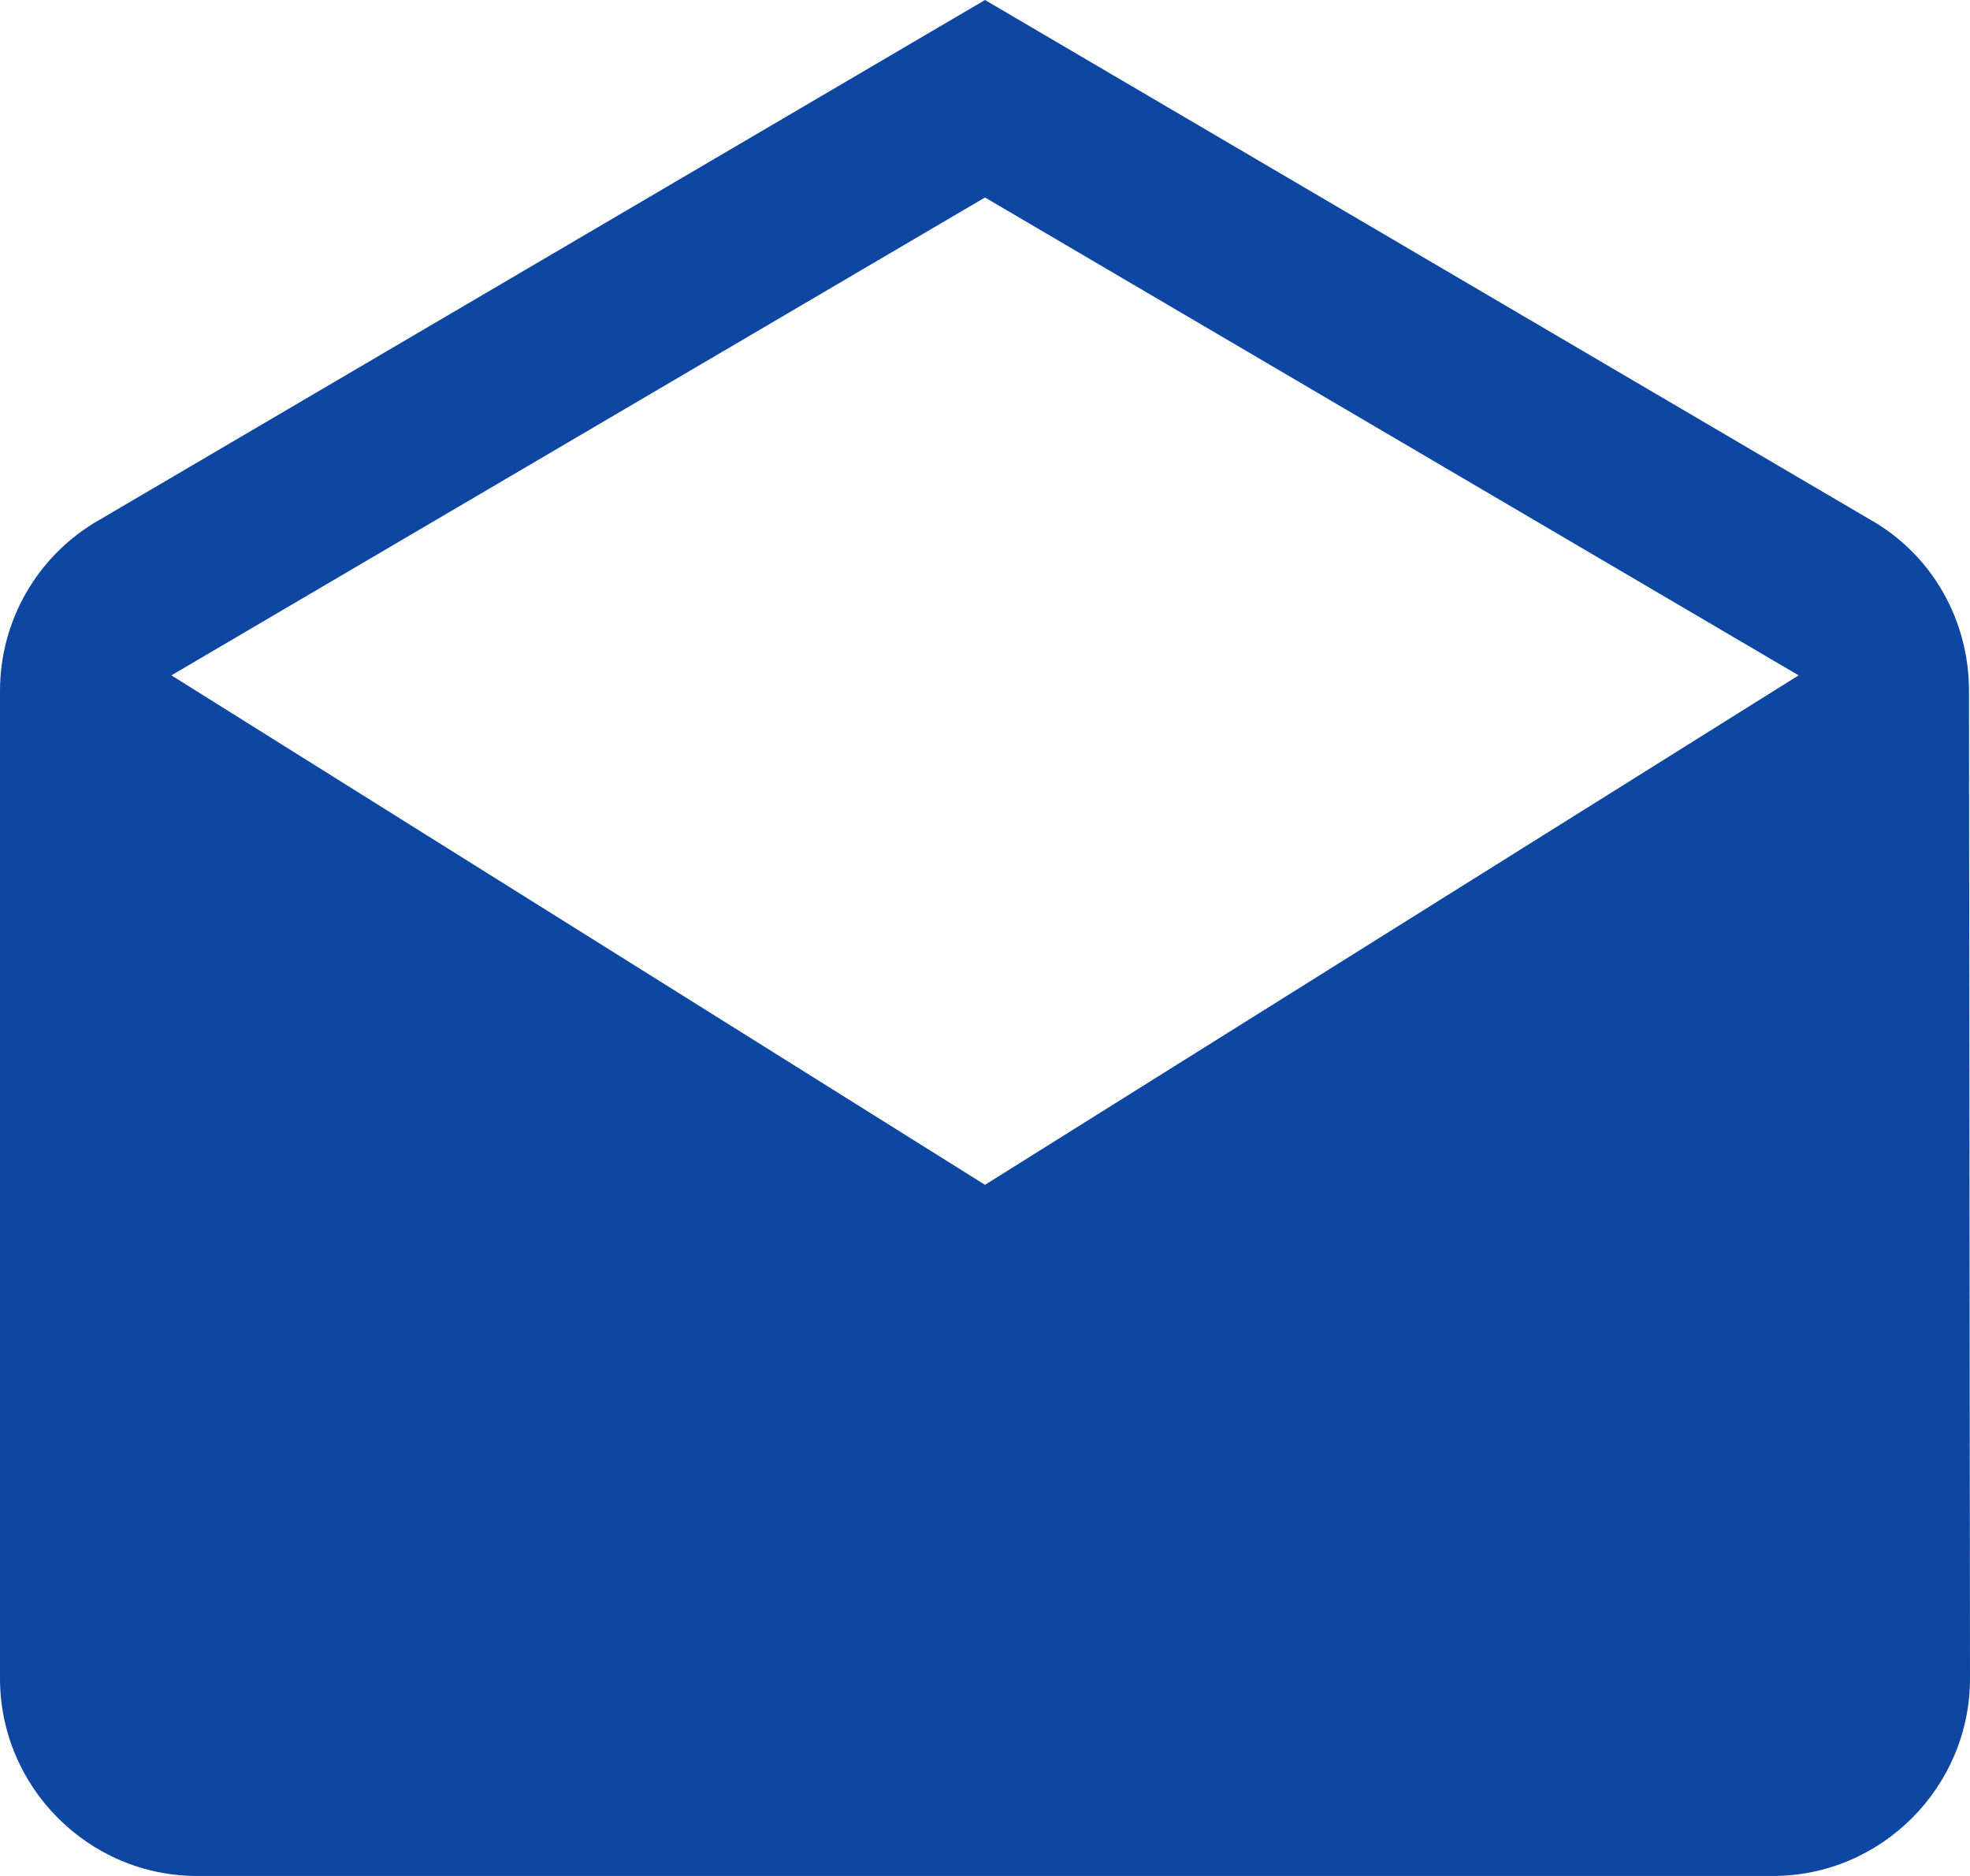
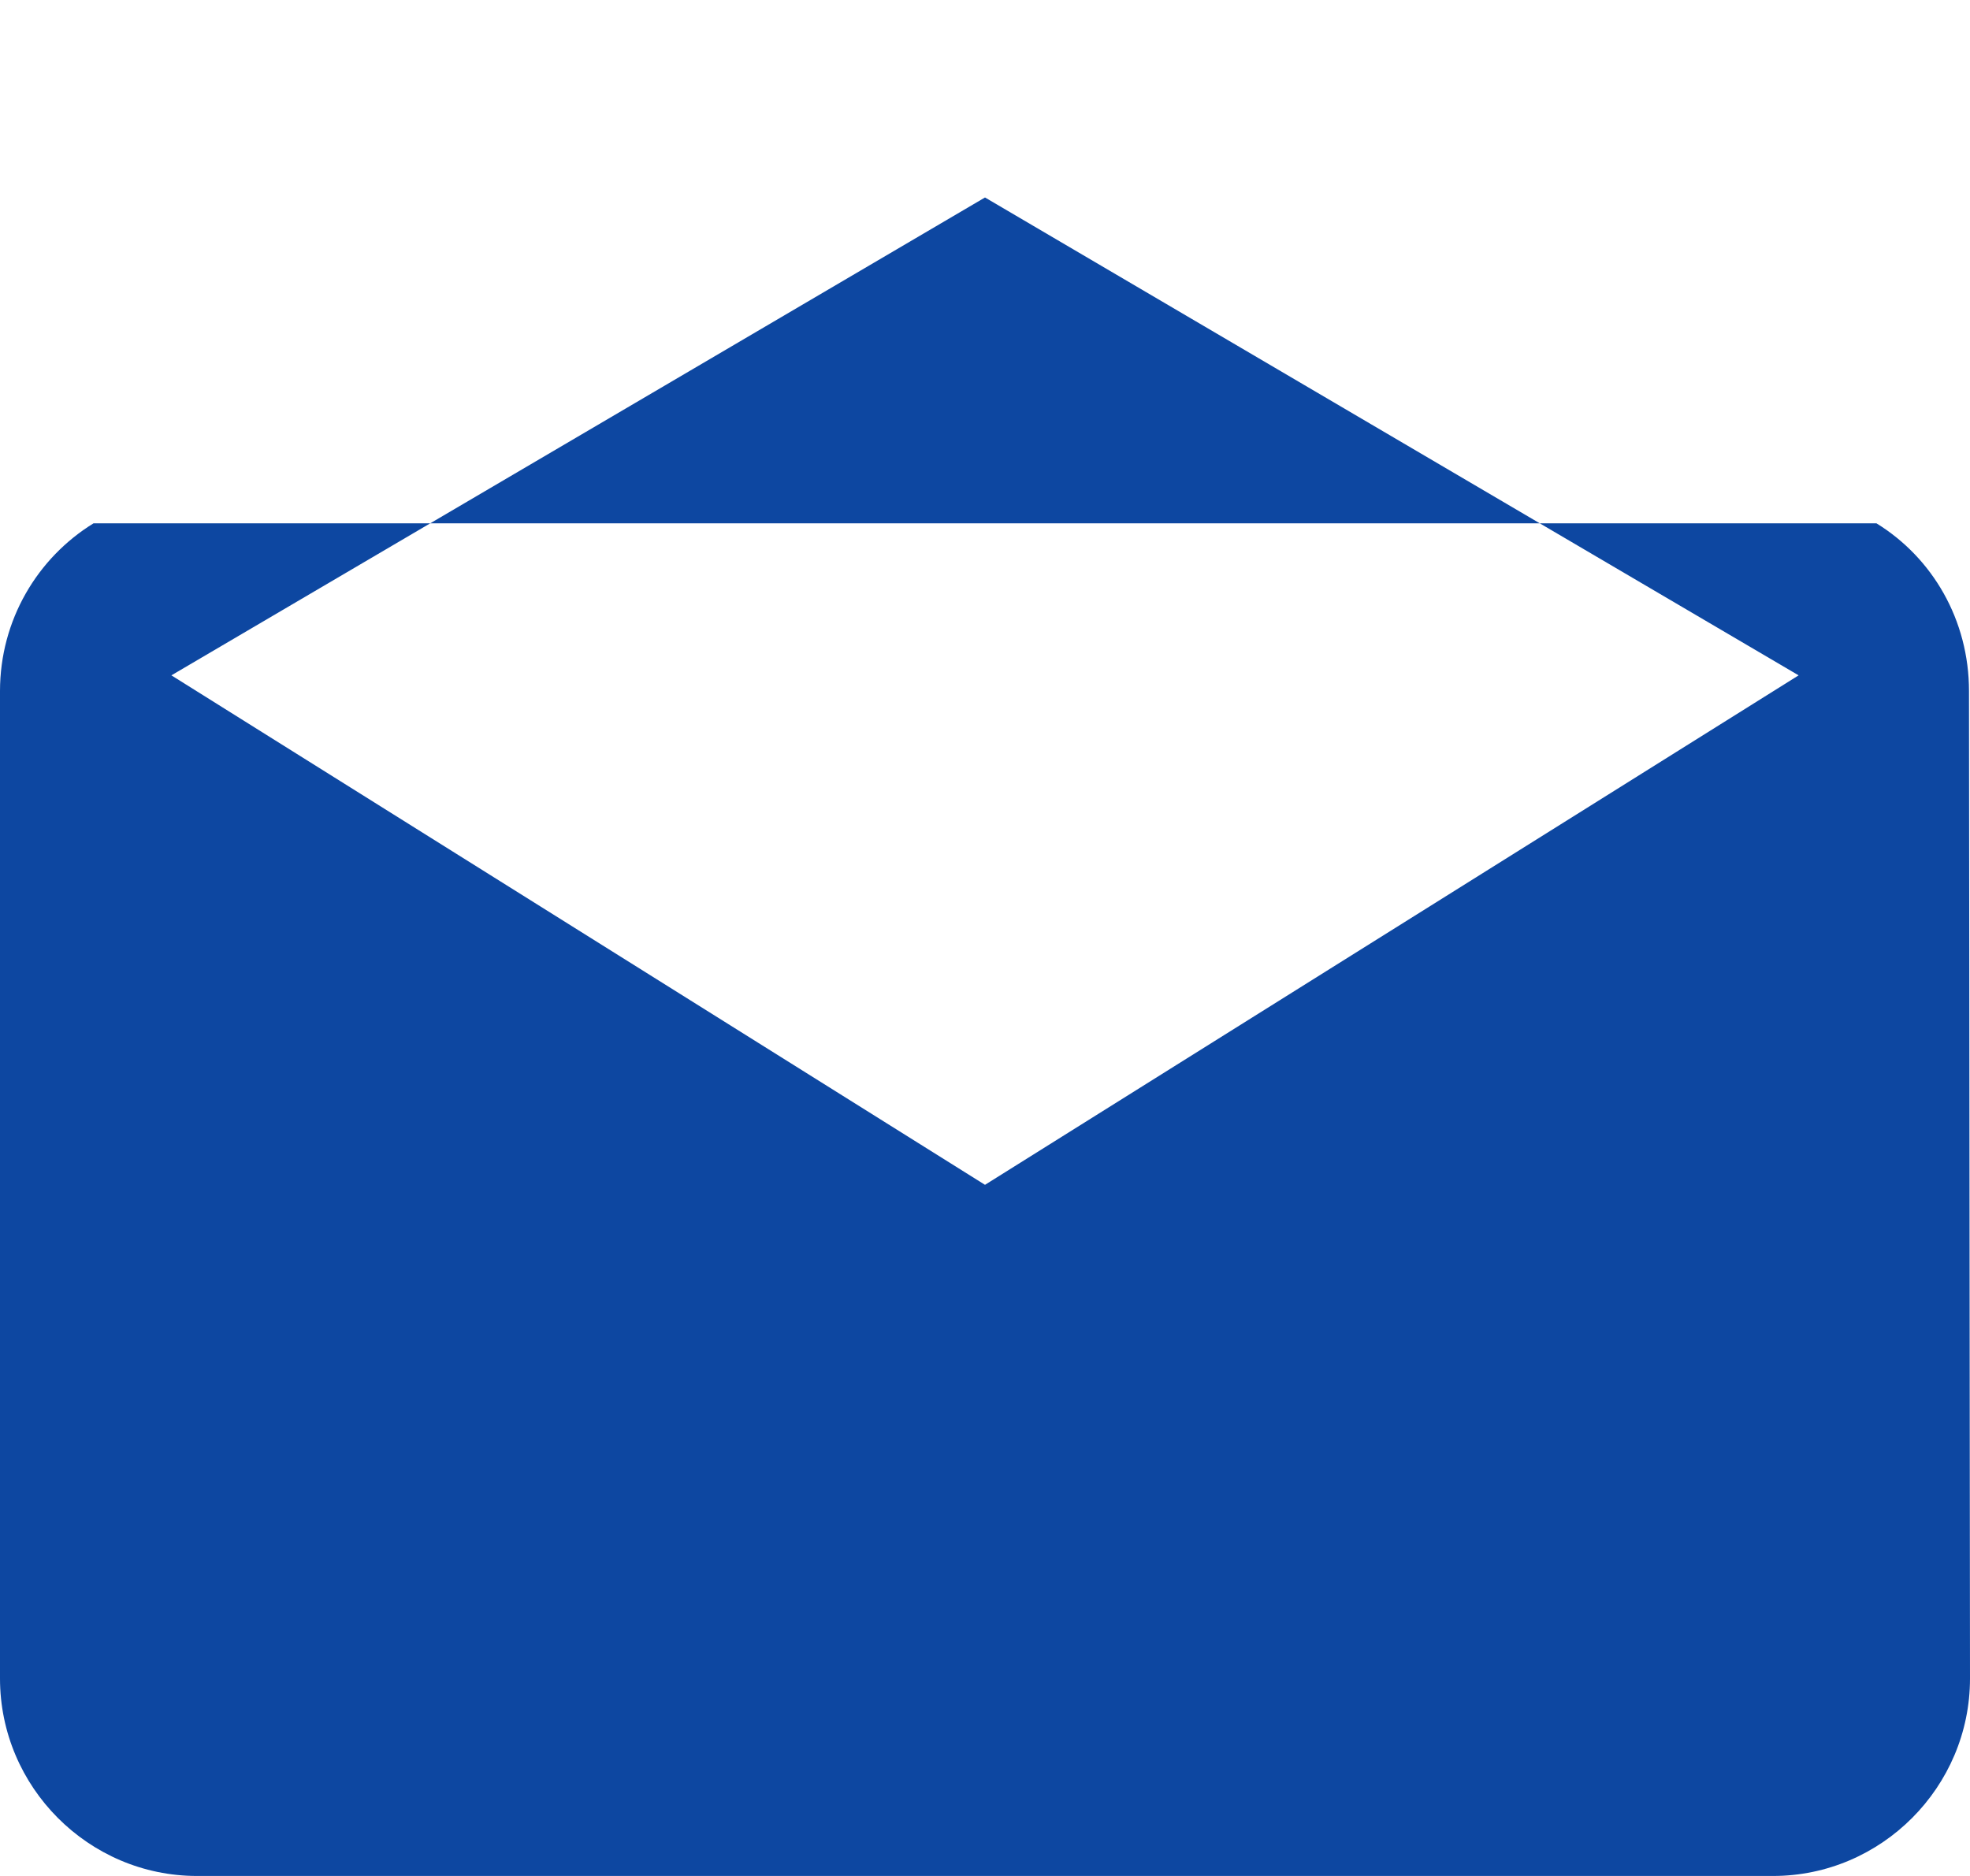
<svg xmlns="http://www.w3.org/2000/svg" width="63px" height="60px" viewBox="0 0 63 60" version="1.1">
  <title>1</title>
  <desc>Created with Sketch.</desc>
  <defs />
  <g id="Static-Pages-/-Destek" stroke="none" stroke-width="1" fill="none" fill-rule="evenodd" transform="translate(-1015, -720)">
-     <path d="M1077.968,742.105 C1077.968,739.832 1076.803,737.842 1075.007,736.737 L1046.5,720 L1017.992,736.737 C1016.197,737.842 1015,739.832 1015,742.105 L1015,773.684 C1015,777.158 1017.835,780 1021.3,780 L1071.7,780 C1075.165,780 1078,777.158 1078,773.684 L1077.968,742.105 L1077.968,742.105 Z M1046.5,757.895 L1020.481,741.6 L1046.5,726.316 L1072.519,741.6 L1046.5,757.895 L1046.5,757.895 Z" id="1" fill="#0D47A1" />
+     <path d="M1077.968,742.105 C1077.968,739.832 1076.803,737.842 1075.007,736.737 L1017.992,736.737 C1016.197,737.842 1015,739.832 1015,742.105 L1015,773.684 C1015,777.158 1017.835,780 1021.3,780 L1071.7,780 C1075.165,780 1078,777.158 1078,773.684 L1077.968,742.105 L1077.968,742.105 Z M1046.5,757.895 L1020.481,741.6 L1046.5,726.316 L1072.519,741.6 L1046.5,757.895 L1046.5,757.895 Z" id="1" fill="#0D47A1" />
  </g>
</svg>